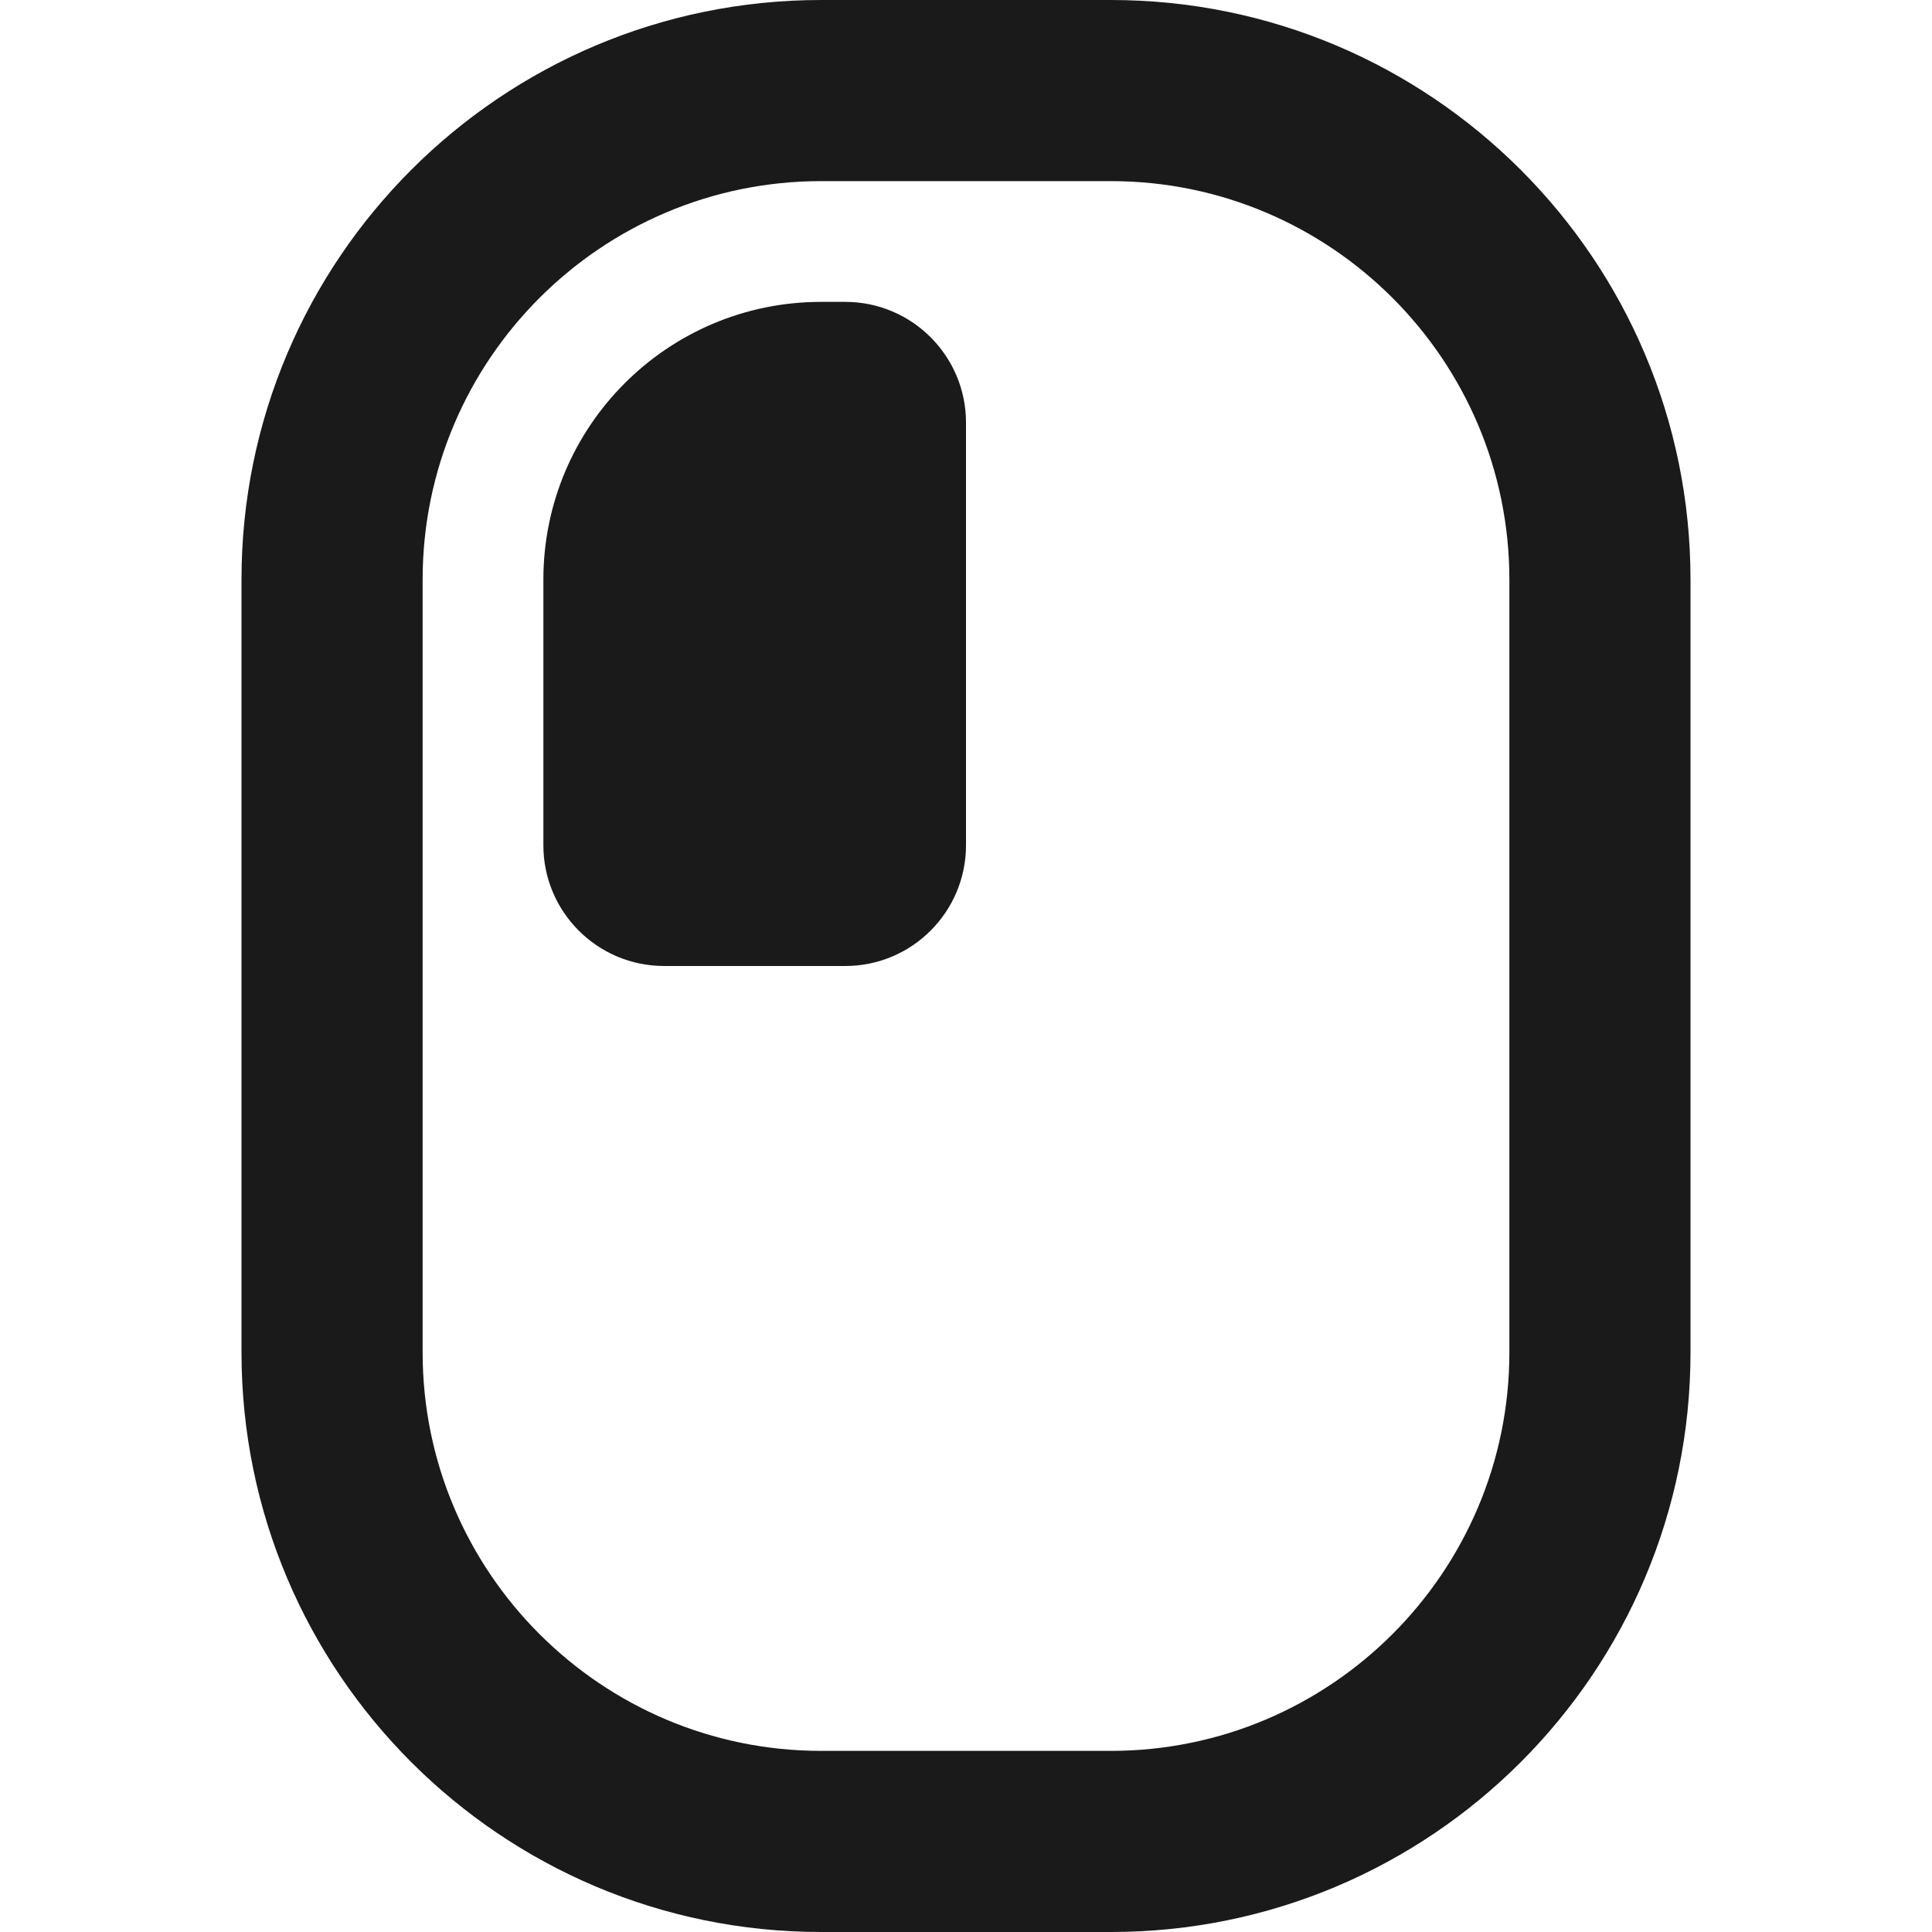
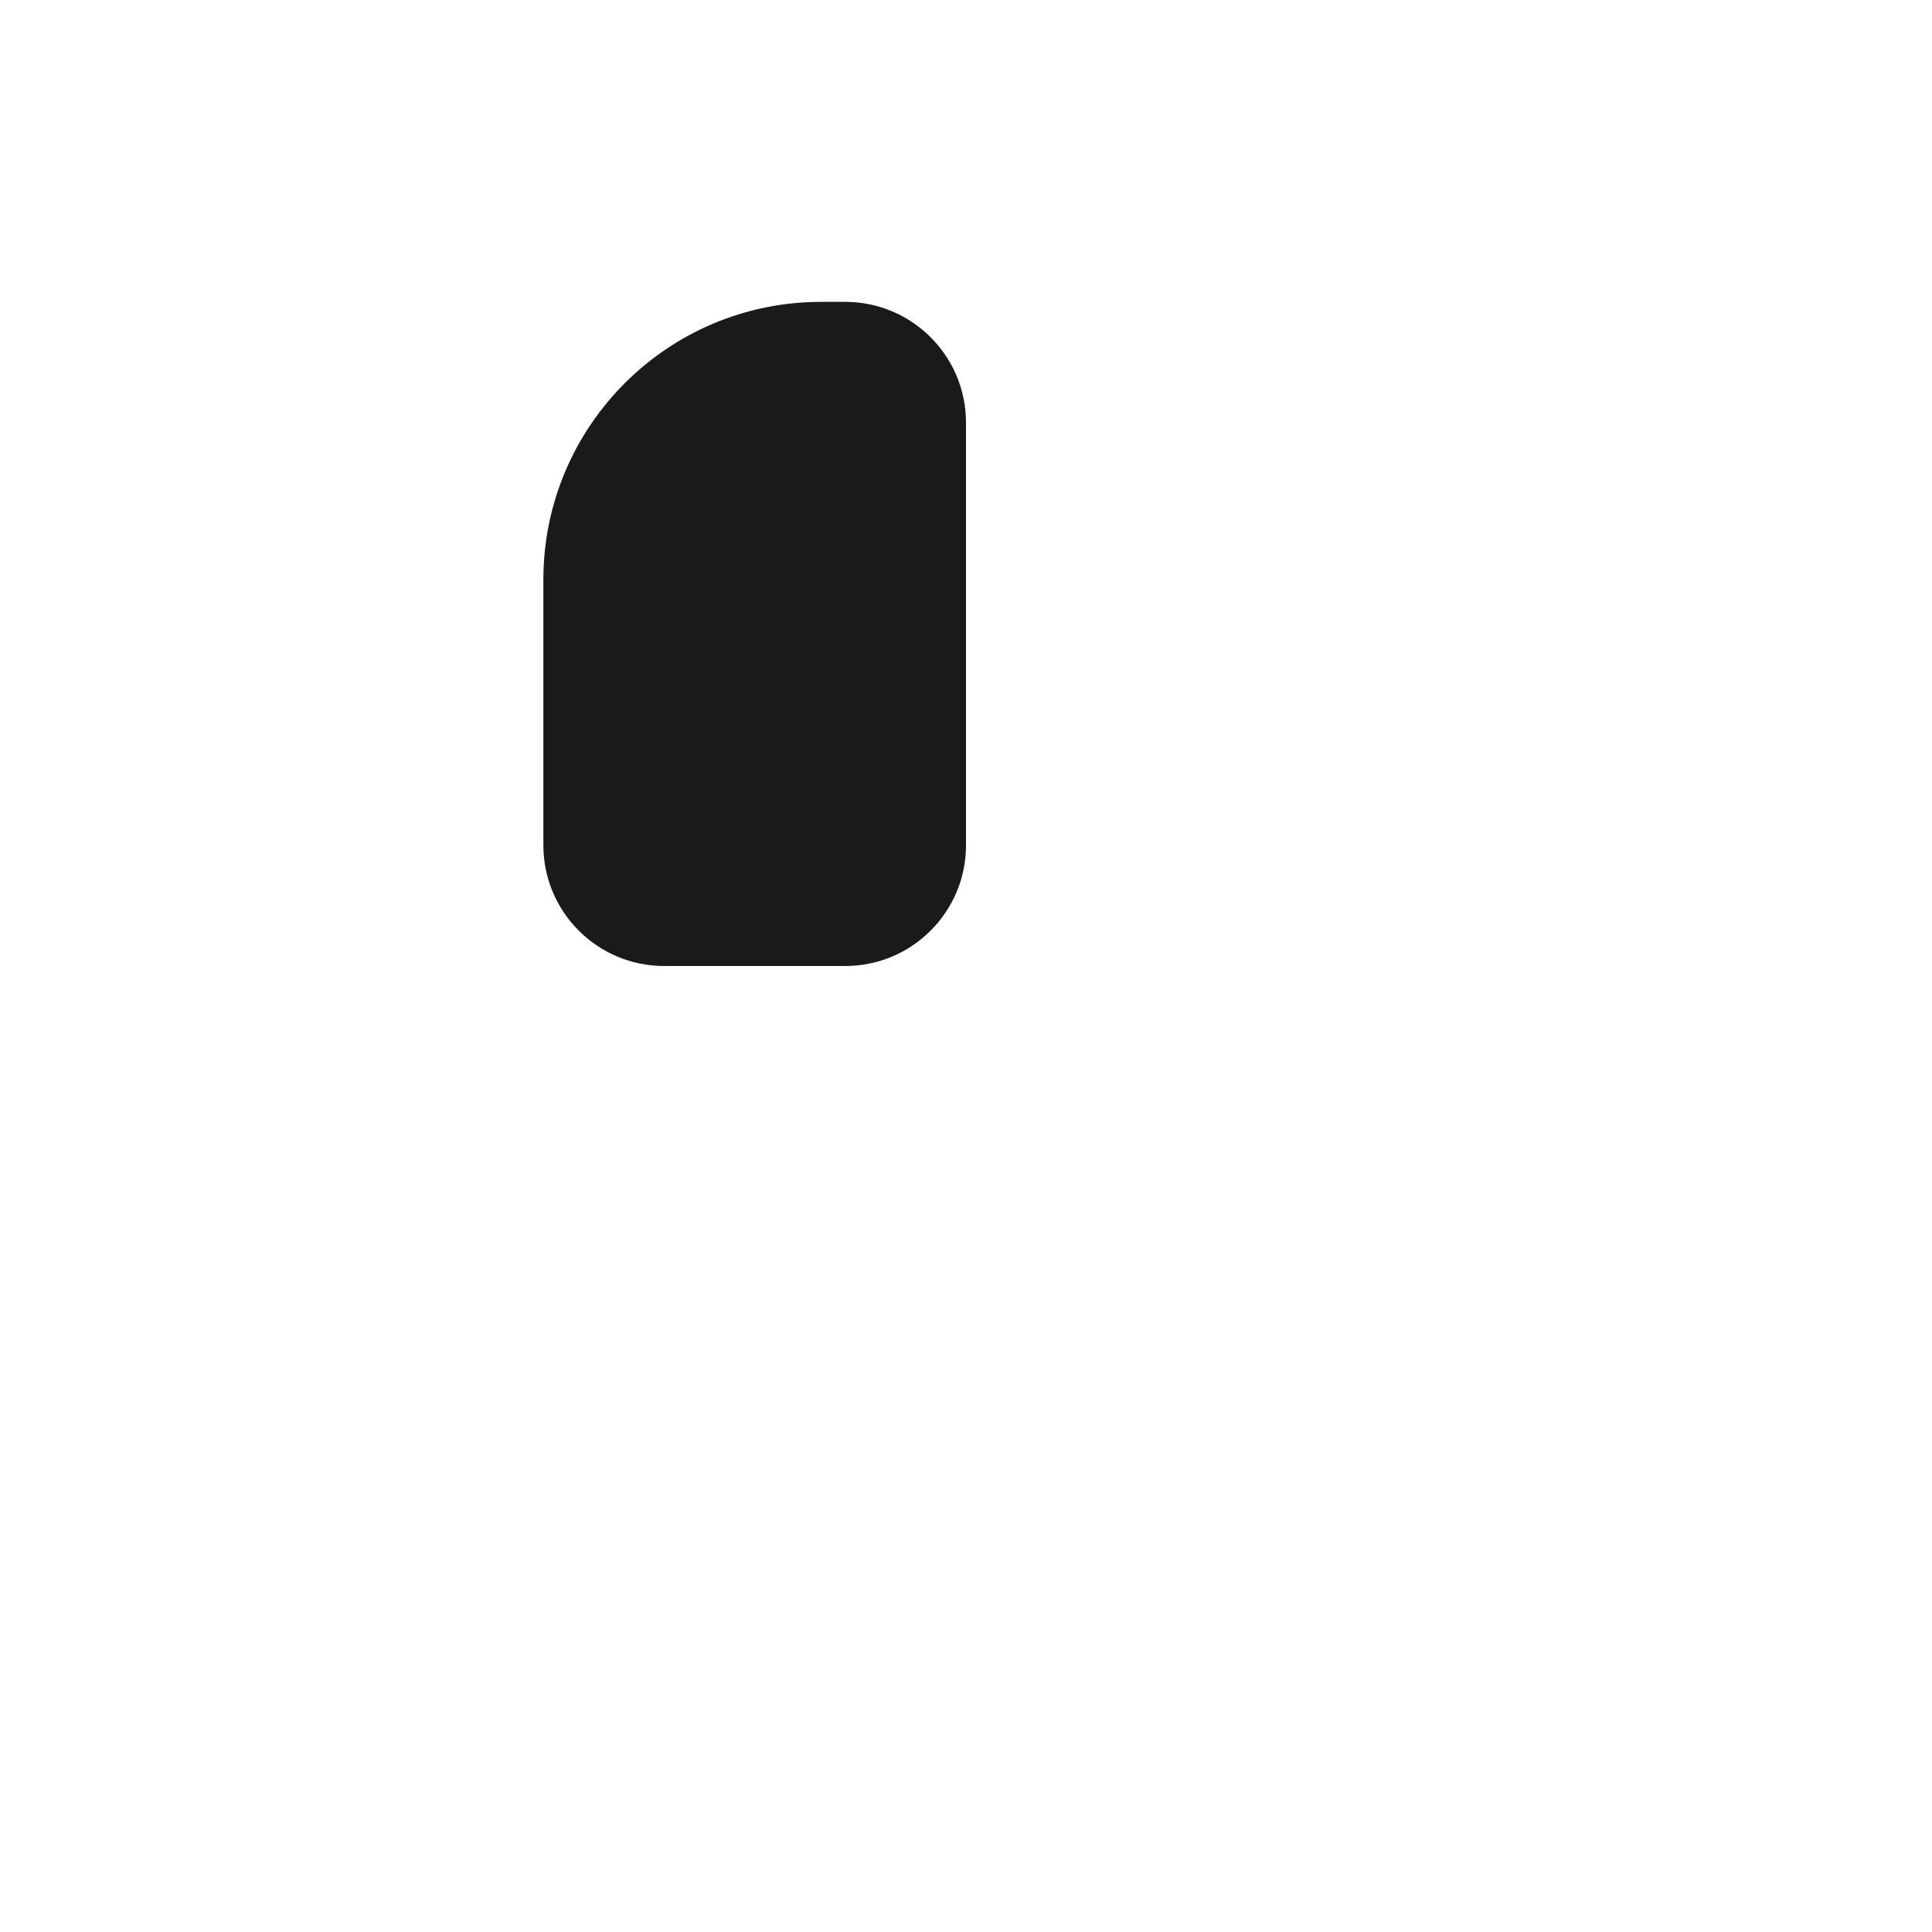
<svg xmlns="http://www.w3.org/2000/svg" width="24" height="24" viewBox="0 0 24 24" fill="none">
-   <path d="M10.2 2.25C7.47 2.25 5.25 4.47 5.25 7.2V16.8C5.25 19.53 7.47 21.75 10.2 21.75H13.8C16.53 21.75 18.75 19.53 18.75 16.8V7.2C18.75 4.47 16.53 2.25 13.8 2.25H10.2ZM10.2 0H13.8C17.775 0 21 3.225 21 7.2V16.8C21 20.775 17.775 24 13.8 24H10.2C6.225 24 3 20.775 3 16.8V7.2C3 3.225 6.225 0 10.2 0Z" fill="#1A1A1A" />
  <path d="M8.25 12C7.422 12 6.75 11.328 6.75 10.5V7.2C6.75 5.295 8.295 3.75 10.2 3.75H10.5C11.328 3.75 12 4.422 12 5.25V10.5C12 11.328 11.328 12 10.5 12H8.25Z" fill="#1A1A1A" />
</svg>